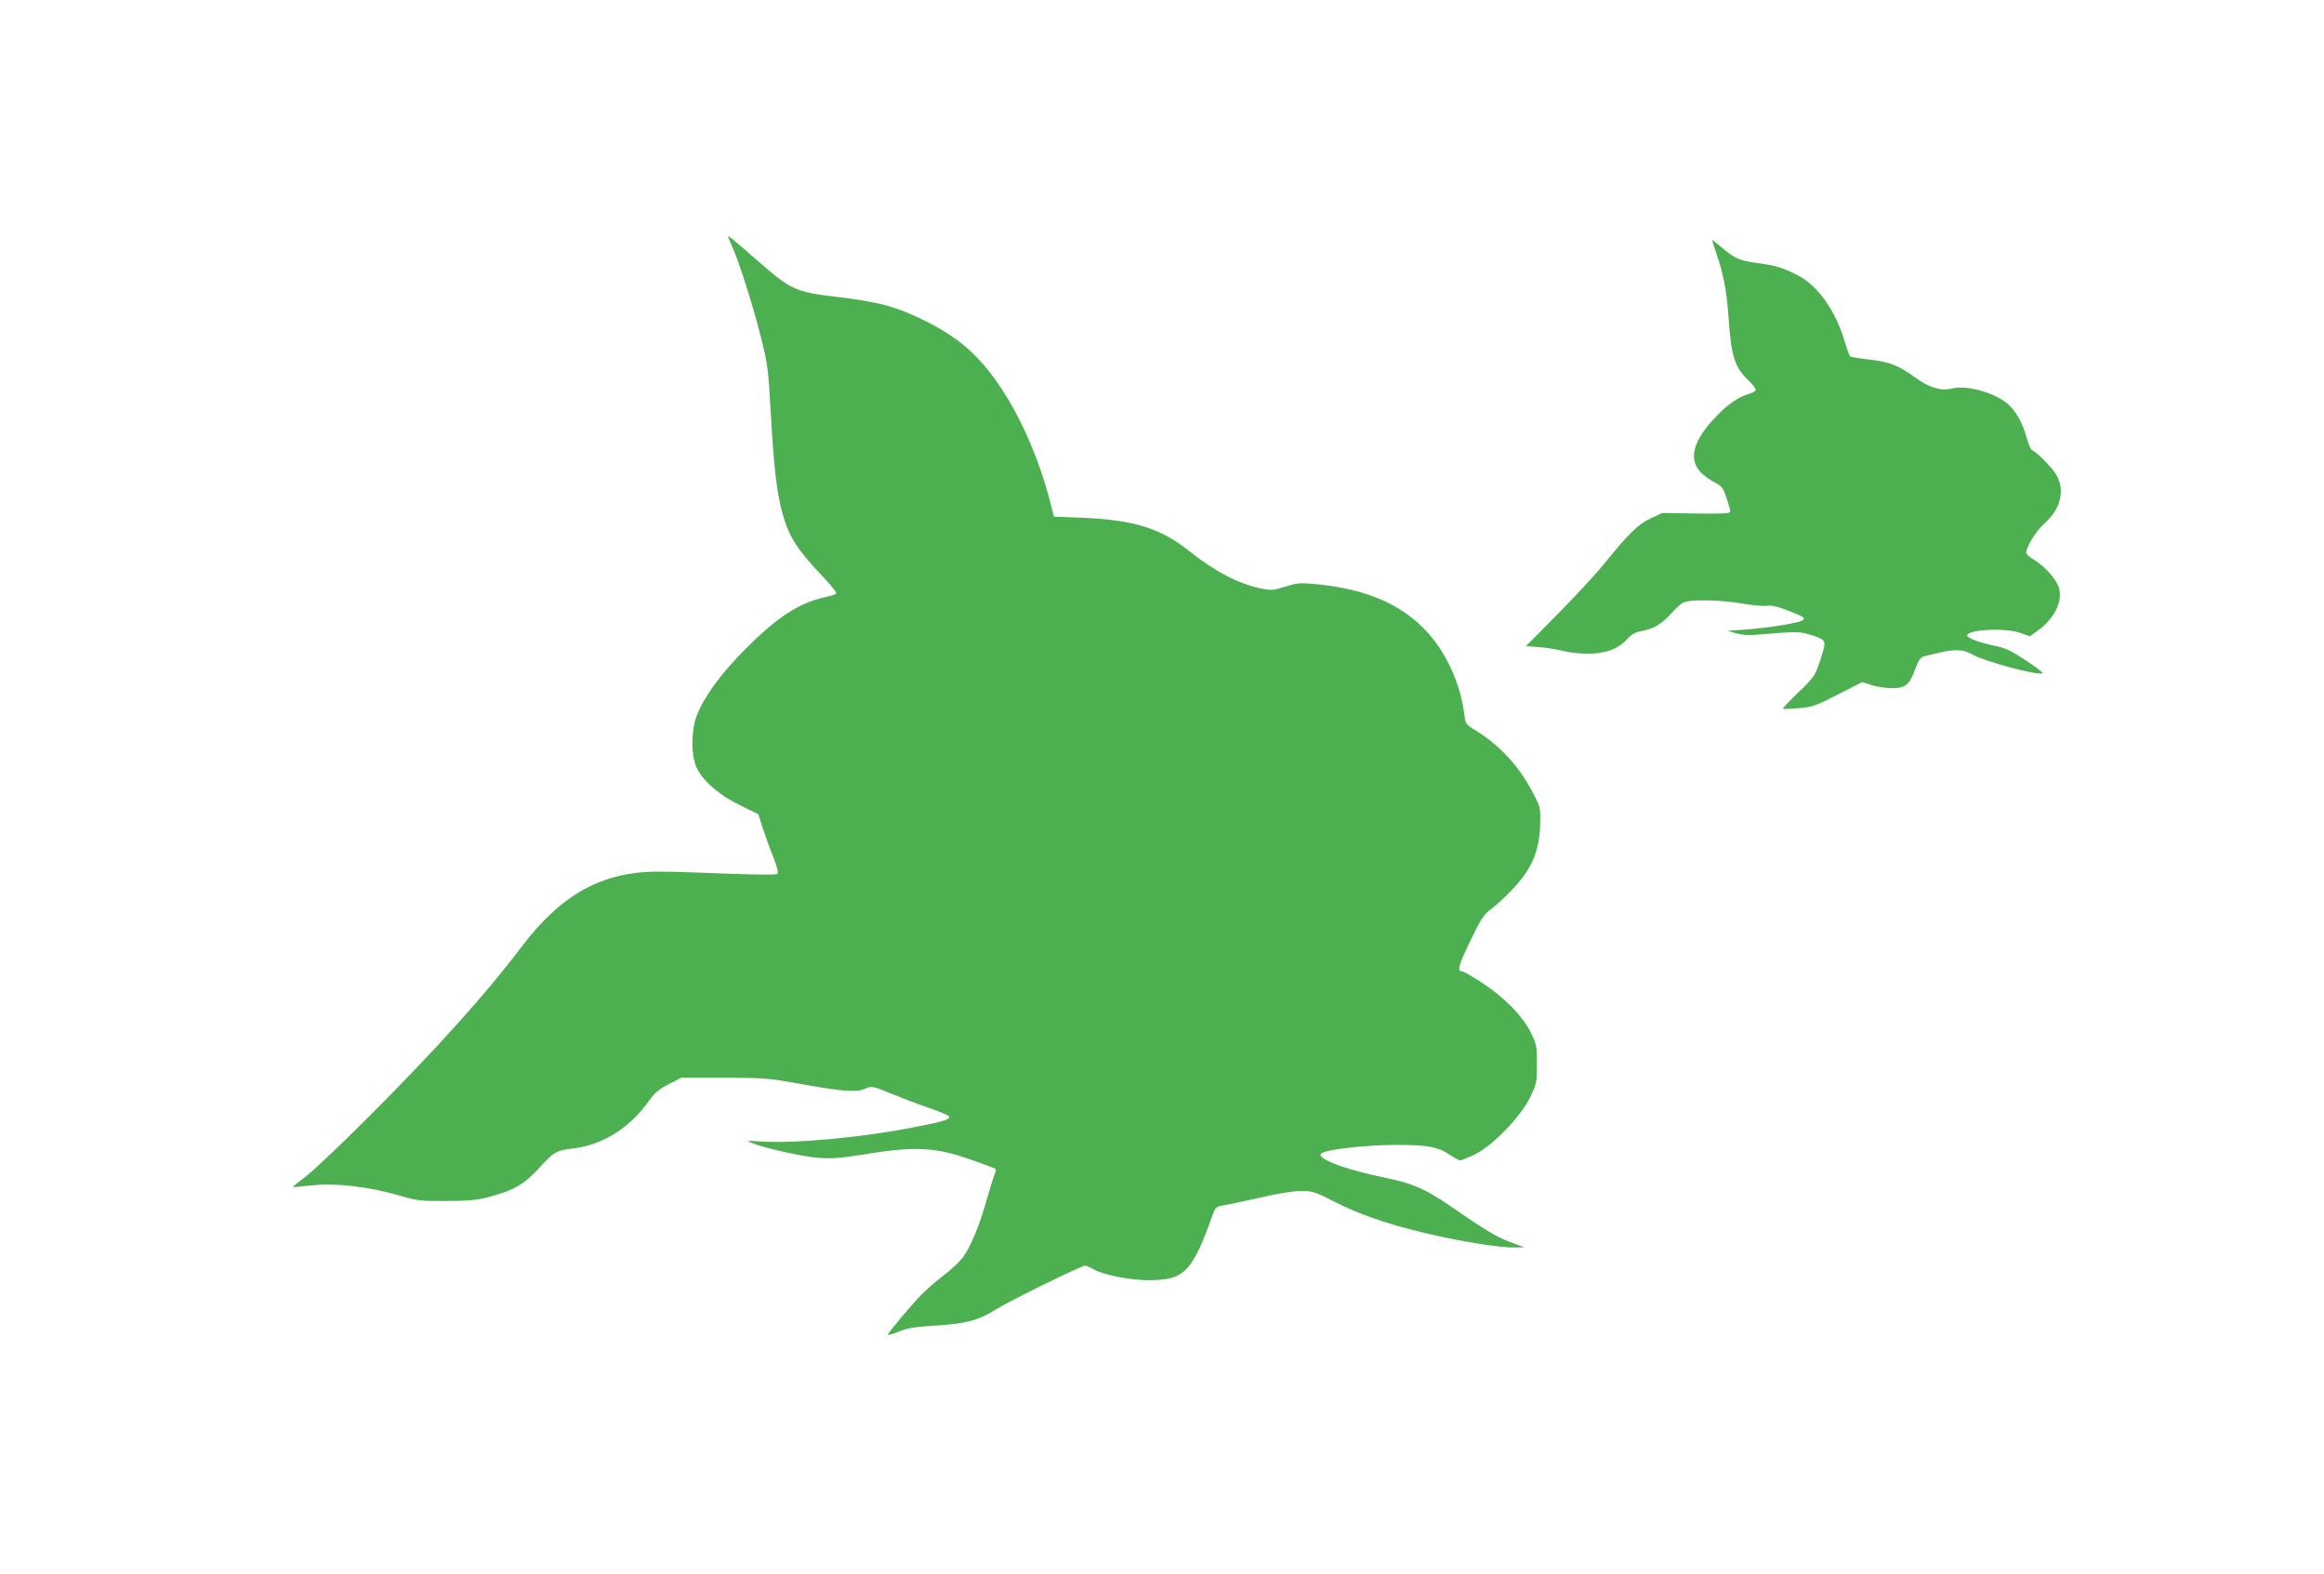
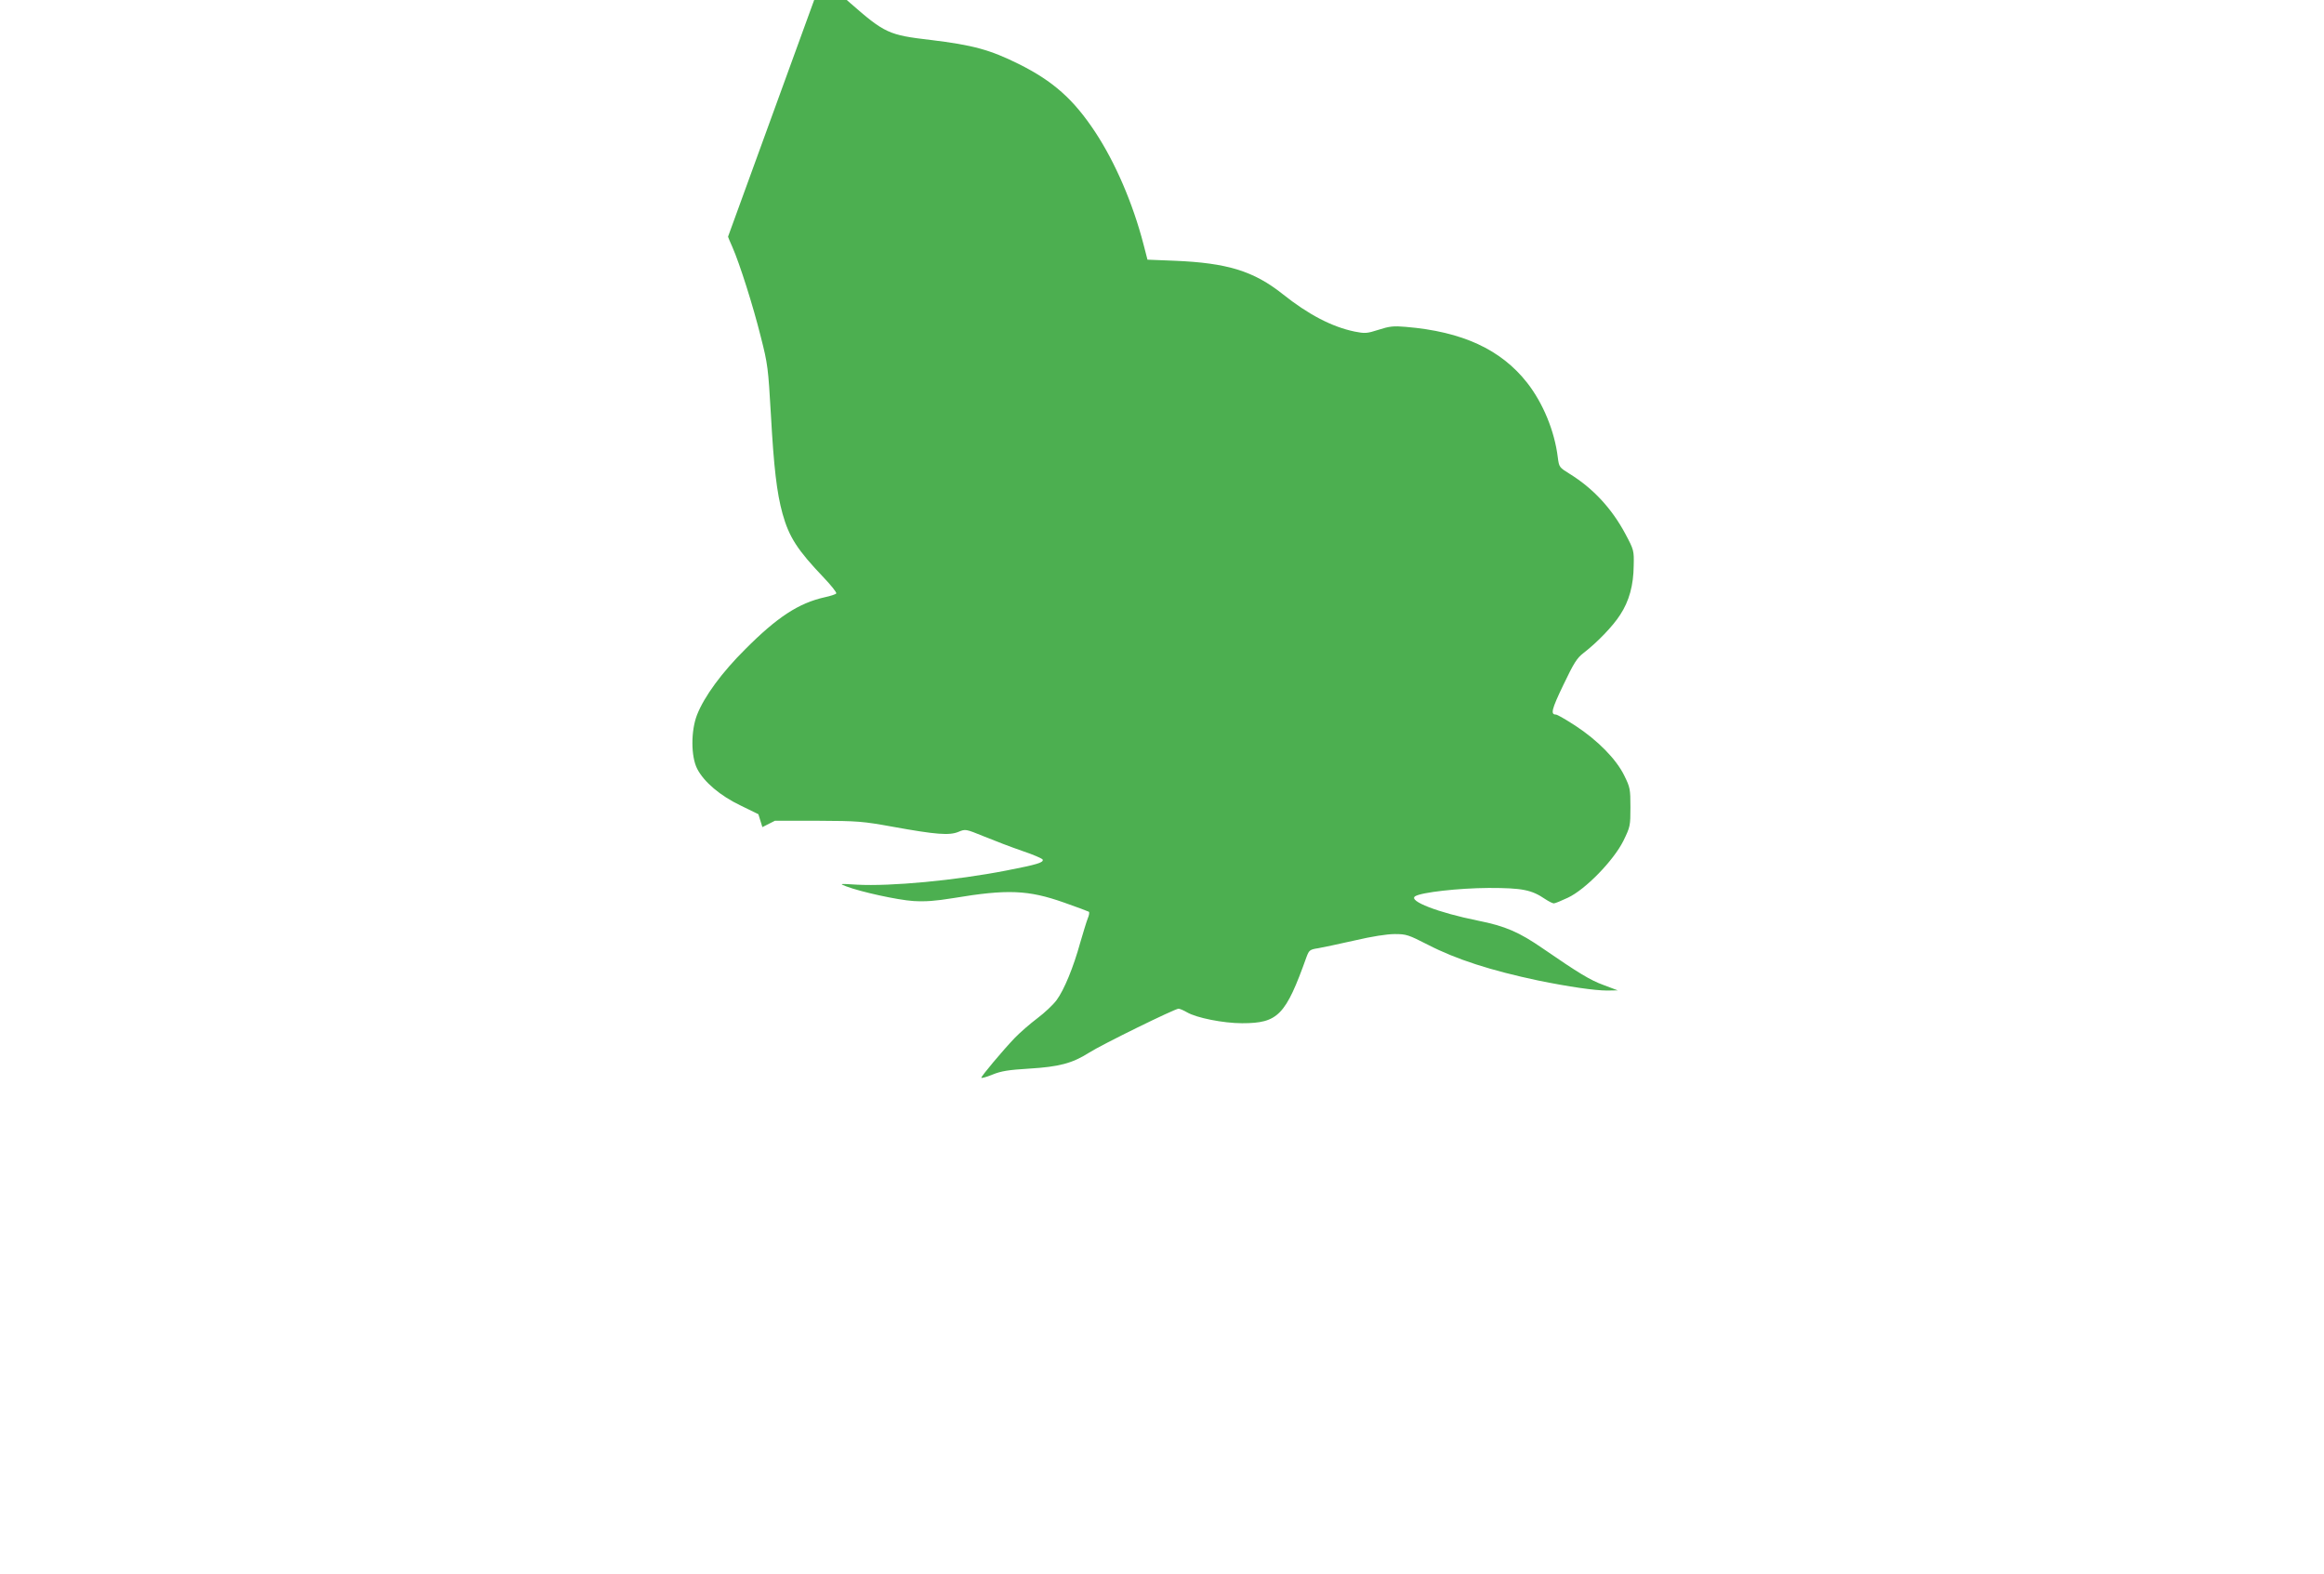
<svg xmlns="http://www.w3.org/2000/svg" version="1.0" width="1280pt" height="867pt" viewBox="0 0 1280 867" preserveAspectRatio="xMidYMid meet">
  <g transform="translate(0,867) scale(0.1,-0.1)" fill="#4caf50" stroke="none">
-     <path d="M4010 7367 c0 -3 11 -29 24 -58 40 -91 114 -324 156 -493 39 -152 41 -173 56 -431 16 -288 32 -428 64 -544 36 -129 82 -200 228 -353 40 -42 71 -81 68 -86 -3 -5 -31 -14 -63 -21 -144 -32 -263 -110 -438 -286 -129 -128 -226 -260 -266 -362 -34 -87 -34 -229 1 -297 37 -72 127 -149 241 -203 l96 -47 22 -71 c13 -38 38 -110 58 -159 22 -57 31 -92 25 -98 -6 -6 -105 -6 -280 1 -149 6 -318 11 -377 11 -308 0 -534 -125 -753 -415 -195 -258 -465 -559 -847 -941 -148 -148 -302 -294 -342 -324 -40 -30 -71 -55 -69 -57 1 -1 42 2 92 8 142 16 327 -5 509 -59 82 -24 105 -27 245 -26 126 1 170 5 235 23 139 37 192 69 275 159 81 89 96 97 183 107 168 19 317 113 427 270 27 38 52 58 104 85 l69 35 236 0 c222 -1 247 -3 413 -33 238 -43 312 -49 362 -28 39 16 39 16 140 -25 56 -23 150 -59 211 -80 60 -20 111 -42 113 -48 5 -16 -30 -27 -200 -60 -282 -55 -637 -88 -823 -78 -97 6 -99 6 -60 -9 81 -31 283 -75 370 -81 68 -4 121 0 220 16 299 50 413 45 609 -24 71 -25 133 -48 138 -51 4 -3 2 -19 -6 -37 -7 -18 -25 -77 -41 -132 -38 -138 -89 -261 -130 -317 -19 -26 -67 -71 -107 -101 -40 -30 -96 -79 -124 -108 -67 -70 -184 -210 -184 -219 0 -4 27 3 61 17 49 20 89 26 202 33 165 10 237 29 329 87 70 45 474 243 494 243 7 0 28 -9 47 -20 51 -30 199 -60 303 -60 198 0 240 43 355 365 14 37 18 41 64 48 28 5 118 24 202 43 94 22 177 35 220 35 64 0 75 -4 183 -59 155 -80 347 -142 608 -197 167 -34 310 -55 379 -55 l58 1 -77 29 c-75 27 -141 68 -333 200 -133 92 -209 125 -360 155 -218 44 -385 108 -346 134 34 22 240 45 406 46 184 0 235 -10 310 -61 20 -13 41 -24 48 -24 7 0 41 14 77 31 97 45 252 205 306 313 38 78 39 83 39 186 0 100 -2 109 -34 174 -44 90 -146 194 -270 275 -51 33 -99 61 -107 61 -30 0 -23 29 42 164 58 121 74 147 112 176 74 57 161 147 201 210 49 75 73 162 74 270 2 83 1 87 -46 175 -75 140 -177 250 -306 330 -58 36 -59 37 -66 91 -18 146 -81 298 -168 410 -145 185 -358 283 -670 309 -67 6 -90 3 -149 -16 -65 -21 -76 -21 -132 -10 -125 26 -254 93 -397 207 -159 126 -304 171 -594 183 l-150 6 -22 85 c-59 227 -156 451 -266 618 -119 180 -231 280 -422 375 -157 78 -252 104 -485 132 -230 27 -252 37 -443 204 -139 121 -157 136 -157 128z" />
-     <path d="M9430 7347 c0 -2 9 -30 20 -63 42 -119 60 -216 70 -358 15 -220 33 -278 114 -355 20 -19 36 -41 36 -47 0 -7 -16 -17 -35 -23 -59 -16 -117 -55 -186 -128 -120 -124 -150 -227 -87 -298 17 -20 53 -47 79 -60 43 -22 49 -30 68 -87 12 -34 21 -68 21 -75 0 -11 -37 -13 -187 -11 l-188 3 -62 -29 c-69 -31 -124 -86 -258 -251 -44 -55 -159 -179 -255 -276 l-175 -177 75 -6 c41 -3 100 -13 130 -21 30 -8 90 -15 132 -15 99 0 169 25 218 78 26 29 46 40 78 46 64 10 114 39 163 94 24 27 55 56 69 63 35 19 200 17 328 -5 57 -10 118 -15 135 -12 21 4 54 -3 111 -25 94 -36 105 -44 80 -57 -28 -15 -196 -41 -309 -49 l-100 -7 45 -13 c29 -9 69 -12 110 -9 233 20 244 19 314 -4 78 -26 78 -25 39 -143 -26 -78 -31 -86 -117 -169 -50 -48 -89 -89 -86 -91 3 -3 42 -1 88 3 76 7 94 13 216 76 l133 68 52 -17 c29 -9 80 -17 113 -17 73 0 96 19 128 109 19 50 28 62 49 67 14 3 52 12 84 20 85 20 132 18 180 -10 66 -38 353 -116 387 -104 6 2 -35 33 -90 70 -75 50 -115 69 -158 78 -91 18 -167 45 -167 60 0 34 213 44 294 14 l51 -18 42 30 c91 64 141 163 118 237 -14 47 -78 119 -137 154 -24 14 -43 31 -43 39 0 33 55 122 100 161 93 82 116 188 62 274 -28 43 -107 122 -130 130 -7 2 -20 34 -30 70 -22 80 -60 147 -104 185 -76 64 -229 105 -309 84 -55 -15 -128 7 -199 60 -92 67 -145 88 -255 100 -55 6 -103 14 -106 18 -4 4 -16 41 -29 82 -50 169 -149 309 -260 365 -80 41 -122 53 -218 66 -100 13 -127 25 -199 86 -29 25 -53 43 -53 40z" />
+     <path d="M4010 7367 c0 -3 11 -29 24 -58 40 -91 114 -324 156 -493 39 -152 41 -173 56 -431 16 -288 32 -428 64 -544 36 -129 82 -200 228 -353 40 -42 71 -81 68 -86 -3 -5 -31 -14 -63 -21 -144 -32 -263 -110 -438 -286 -129 -128 -226 -260 -266 -362 -34 -87 -34 -229 1 -297 37 -72 127 -149 241 -203 l96 -47 22 -71 l69 35 236 0 c222 -1 247 -3 413 -33 238 -43 312 -49 362 -28 39 16 39 16 140 -25 56 -23 150 -59 211 -80 60 -20 111 -42 113 -48 5 -16 -30 -27 -200 -60 -282 -55 -637 -88 -823 -78 -97 6 -99 6 -60 -9 81 -31 283 -75 370 -81 68 -4 121 0 220 16 299 50 413 45 609 -24 71 -25 133 -48 138 -51 4 -3 2 -19 -6 -37 -7 -18 -25 -77 -41 -132 -38 -138 -89 -261 -130 -317 -19 -26 -67 -71 -107 -101 -40 -30 -96 -79 -124 -108 -67 -70 -184 -210 -184 -219 0 -4 27 3 61 17 49 20 89 26 202 33 165 10 237 29 329 87 70 45 474 243 494 243 7 0 28 -9 47 -20 51 -30 199 -60 303 -60 198 0 240 43 355 365 14 37 18 41 64 48 28 5 118 24 202 43 94 22 177 35 220 35 64 0 75 -4 183 -59 155 -80 347 -142 608 -197 167 -34 310 -55 379 -55 l58 1 -77 29 c-75 27 -141 68 -333 200 -133 92 -209 125 -360 155 -218 44 -385 108 -346 134 34 22 240 45 406 46 184 0 235 -10 310 -61 20 -13 41 -24 48 -24 7 0 41 14 77 31 97 45 252 205 306 313 38 78 39 83 39 186 0 100 -2 109 -34 174 -44 90 -146 194 -270 275 -51 33 -99 61 -107 61 -30 0 -23 29 42 164 58 121 74 147 112 176 74 57 161 147 201 210 49 75 73 162 74 270 2 83 1 87 -46 175 -75 140 -177 250 -306 330 -58 36 -59 37 -66 91 -18 146 -81 298 -168 410 -145 185 -358 283 -670 309 -67 6 -90 3 -149 -16 -65 -21 -76 -21 -132 -10 -125 26 -254 93 -397 207 -159 126 -304 171 -594 183 l-150 6 -22 85 c-59 227 -156 451 -266 618 -119 180 -231 280 -422 375 -157 78 -252 104 -485 132 -230 27 -252 37 -443 204 -139 121 -157 136 -157 128z" />
  </g>
</svg>